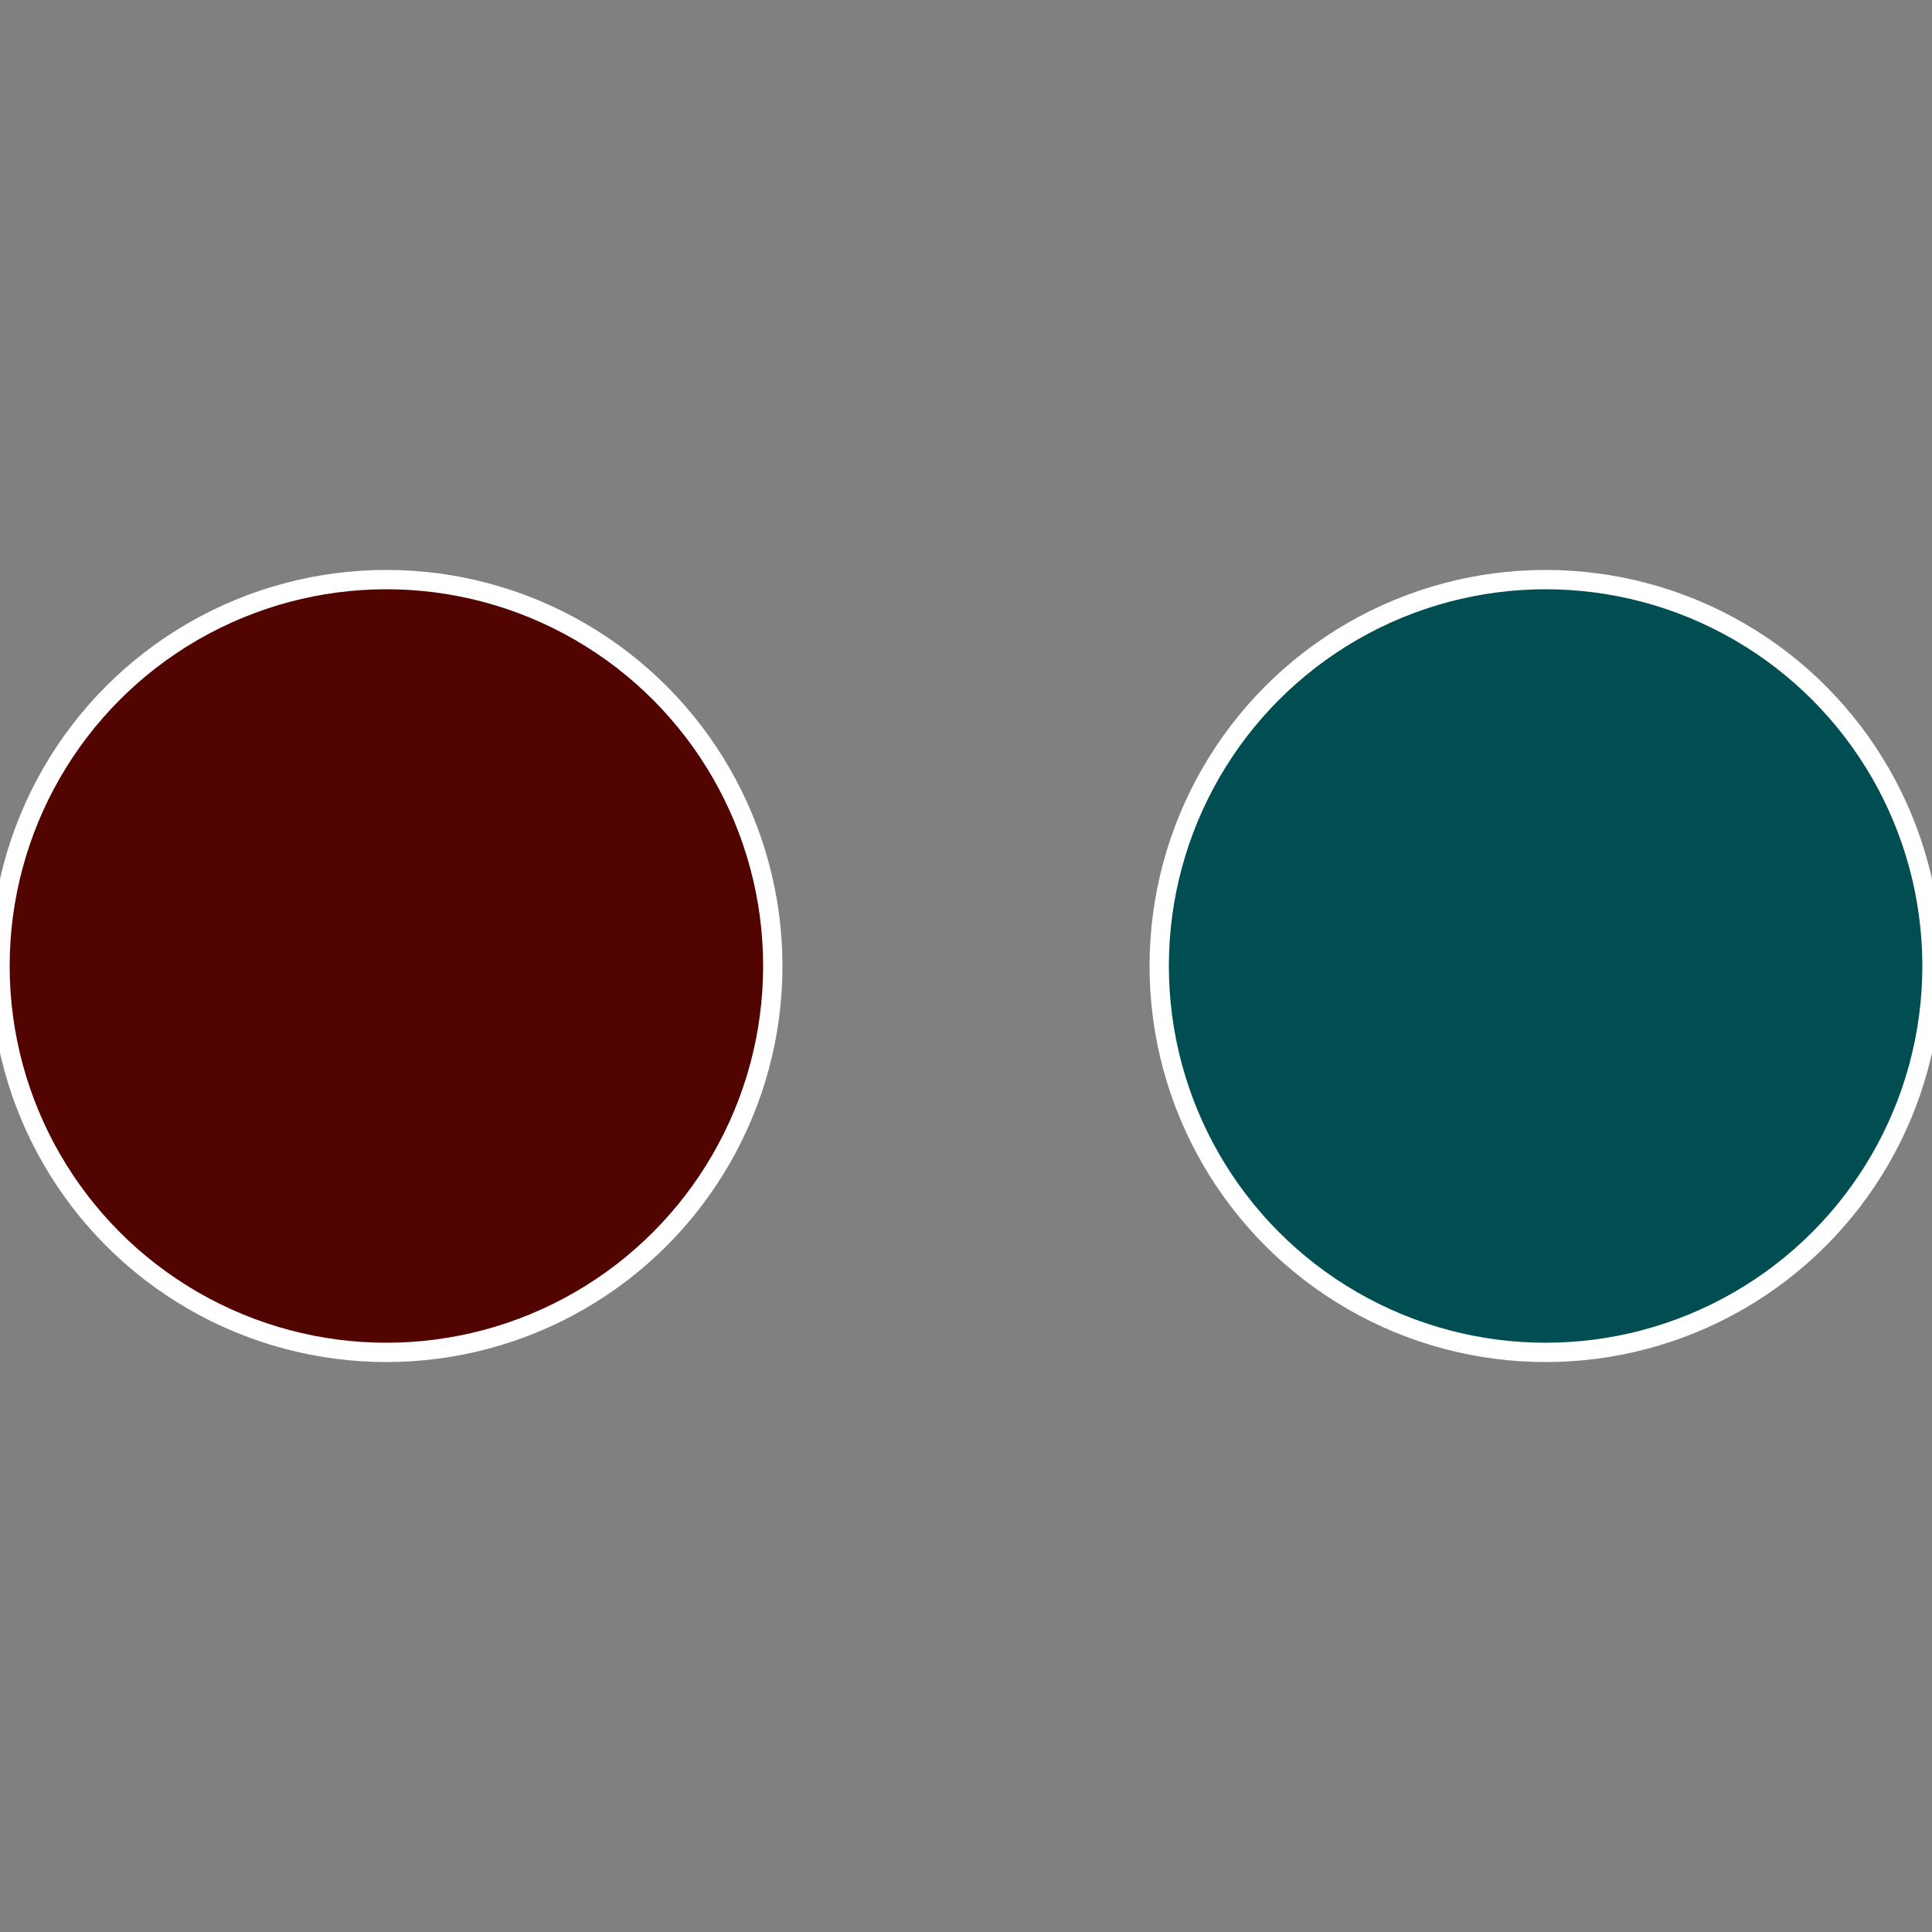
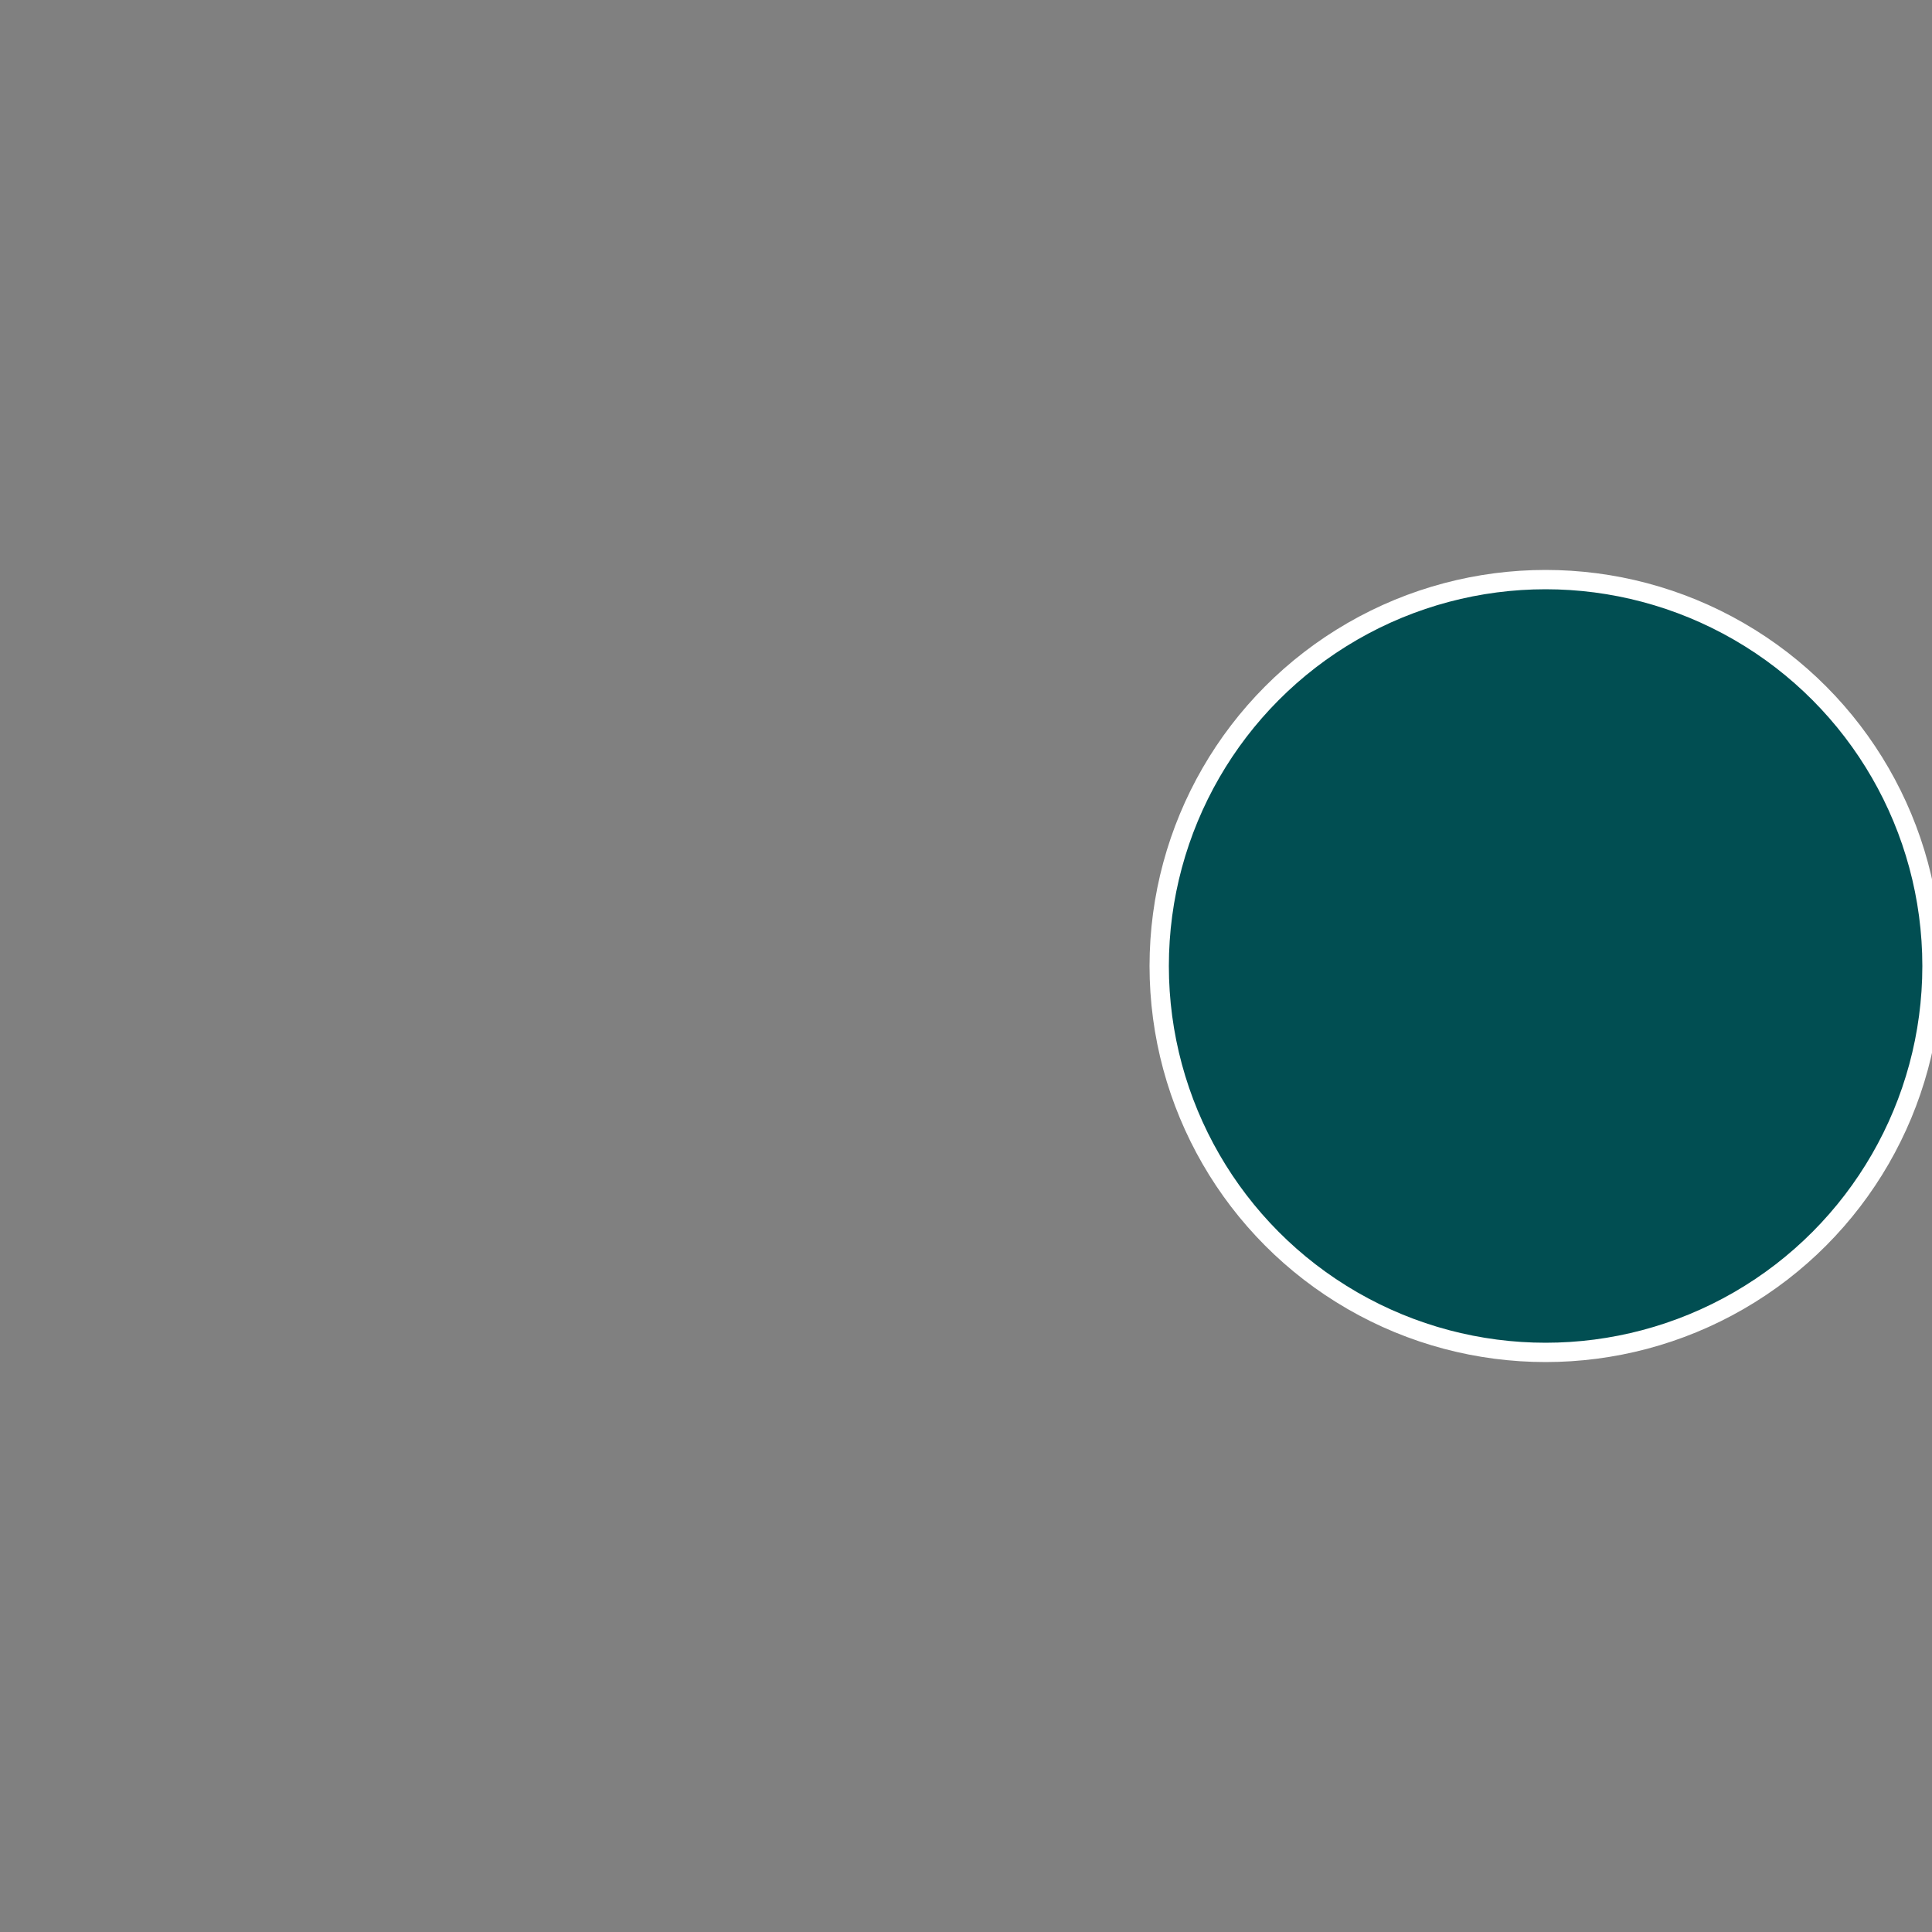
<svg xmlns="http://www.w3.org/2000/svg" width="500" height="500" viewBox="-1 -1 2 2">
  <rect x="-1" y="-1" width="2" height="2" fill="#808080" stroke="none" />
  <circle cx="0.6" cy="0" r="0.4" fill="#014e52" stroke="#fff" stroke-width="1%" />
-   <circle cx="-0.6" cy="7.3478807948841E-17" r="0.4" fill="#520401" stroke="#fff" stroke-width="1%" />
</svg>